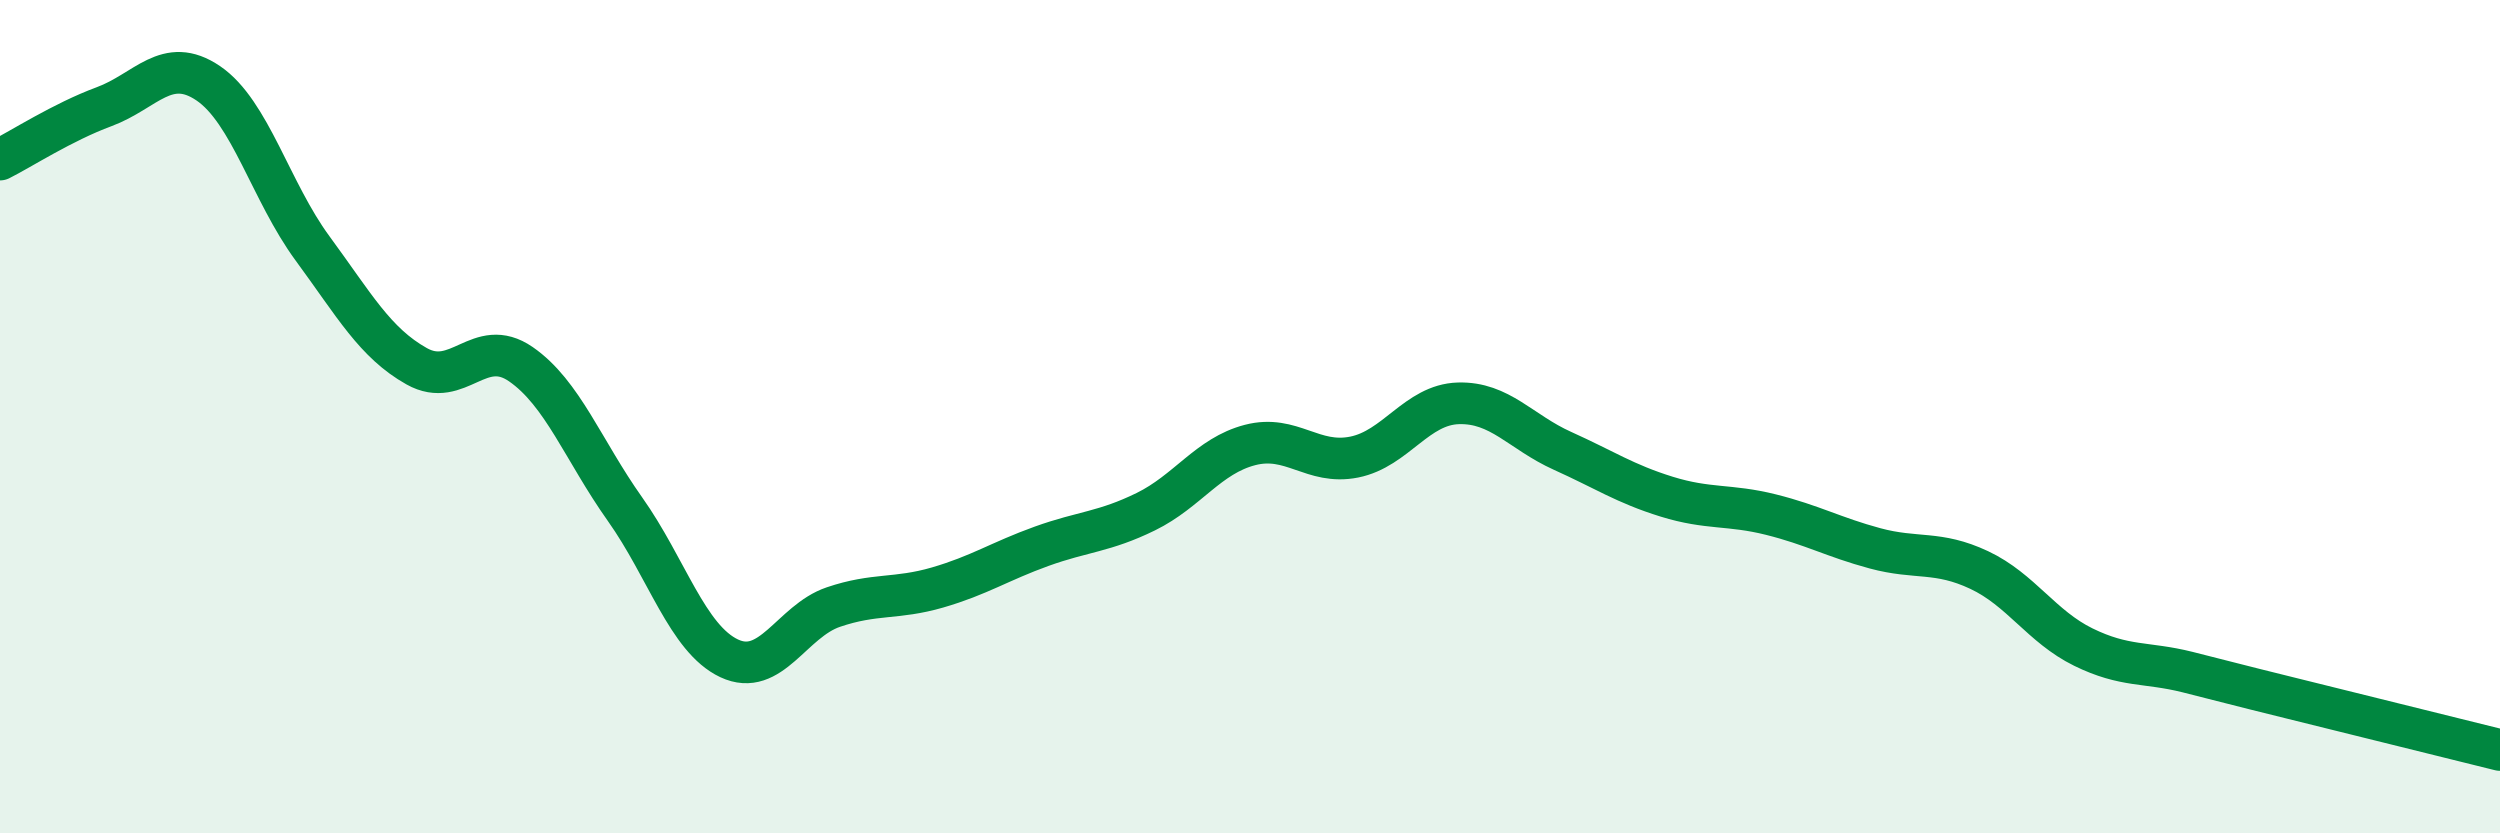
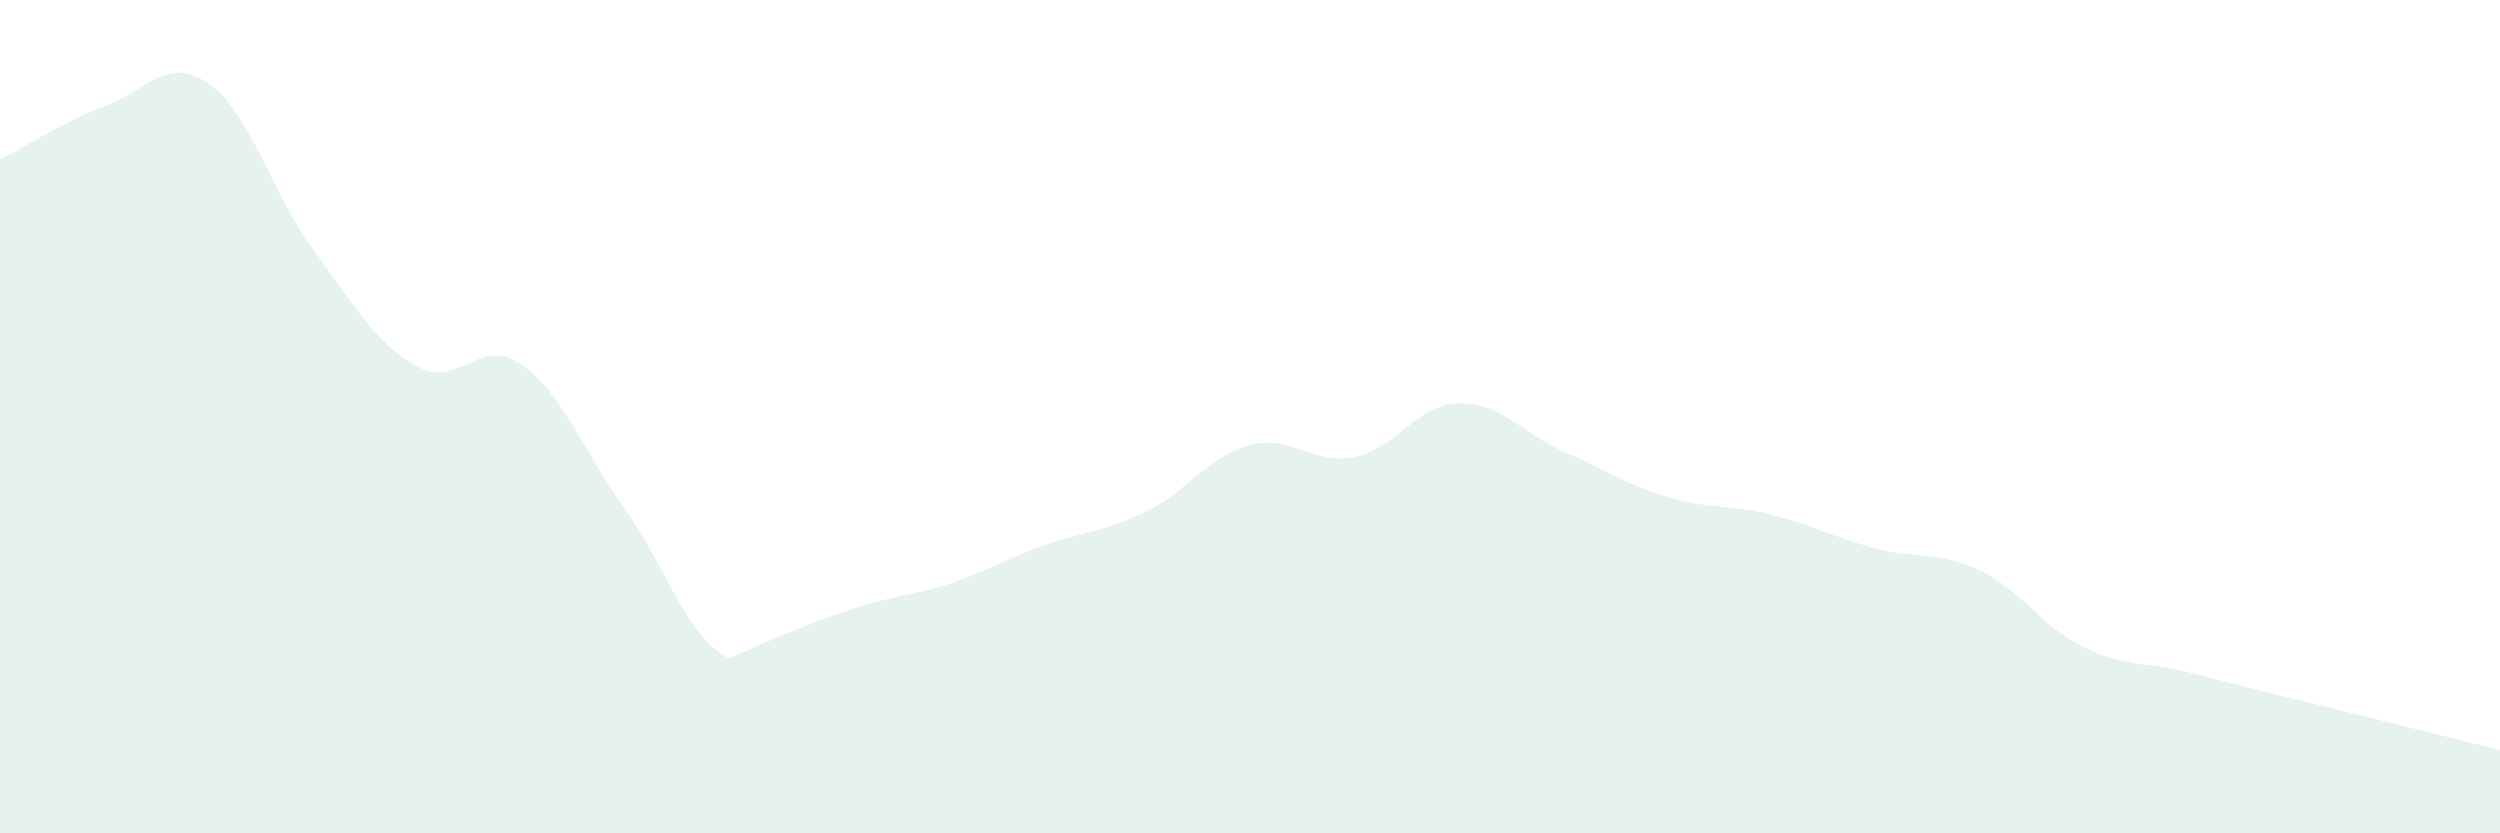
<svg xmlns="http://www.w3.org/2000/svg" width="60" height="20" viewBox="0 0 60 20">
-   <path d="M 0,3.83 C 0.5,3.58 1.5,2.93 2.5,2.56 C 3.5,2.19 4,1.32 5,2 C 6,2.68 6.5,4.6 7.5,5.96 C 8.5,7.32 9,8.23 10,8.79 C 11,9.35 11.5,8.05 12.5,8.74 C 13.5,9.43 14,10.81 15,12.22 C 16,13.63 16.5,15.33 17.5,15.8 C 18.5,16.27 19,14.91 20,14.57 C 21,14.23 21.5,14.39 22.5,14.1 C 23.5,13.81 24,13.47 25,13.11 C 26,12.75 26.5,12.77 27.5,12.28 C 28.5,11.79 29,10.94 30,10.68 C 31,10.42 31.5,11.17 32.5,10.97 C 33.5,10.77 34,9.71 35,9.68 C 36,9.65 36.5,10.37 37.5,10.82 C 38.5,11.27 39,11.61 40,11.92 C 41,12.23 41.5,12.1 42.5,12.35 C 43.5,12.6 44,12.89 45,13.16 C 46,13.43 46.5,13.21 47.5,13.68 C 48.5,14.15 49,15.04 50,15.53 C 51,16.02 51.5,15.88 52.5,16.13 C 53.5,16.38 53.5,16.39 55,16.76 C 56.5,17.13 59,17.75 60,18L60 20L0 20Z" fill="#008740" opacity="0.1" stroke-linecap="round" stroke-linejoin="round" />
-   <path d="M 0,3.83 C 0.5,3.58 1.5,2.93 2.5,2.56 C 3.5,2.19 4,1.32 5,2 C 6,2.68 6.5,4.6 7.5,5.96 C 8.5,7.32 9,8.23 10,8.79 C 11,9.35 11.5,8.05 12.5,8.74 C 13.5,9.43 14,10.81 15,12.22 C 16,13.63 16.5,15.33 17.5,15.8 C 18.5,16.27 19,14.91 20,14.57 C 21,14.23 21.5,14.39 22.5,14.1 C 23.5,13.81 24,13.47 25,13.11 C 26,12.75 26.5,12.77 27.5,12.28 C 28.5,11.79 29,10.94 30,10.68 C 31,10.42 31.5,11.17 32.5,10.97 C 33.5,10.77 34,9.71 35,9.68 C 36,9.65 36.5,10.37 37.5,10.82 C 38.5,11.27 39,11.61 40,11.92 C 41,12.23 41.5,12.1 42.5,12.35 C 43.5,12.6 44,12.89 45,13.16 C 46,13.43 46.5,13.21 47.5,13.68 C 48.5,14.15 49,15.04 50,15.53 C 51,16.02 51.5,15.88 52.5,16.13 C 53.5,16.38 53.5,16.39 55,16.76 C 56.5,17.13 59,17.75 60,18" stroke="#008740" stroke-width="1" fill="none" stroke-linecap="round" stroke-linejoin="round" />
+   <path d="M 0,3.83 C 0.5,3.58 1.5,2.93 2.5,2.56 C 3.5,2.19 4,1.32 5,2 C 6,2.68 6.5,4.6 7.5,5.96 C 8.5,7.32 9,8.23 10,8.79 C 11,9.35 11.5,8.05 12.5,8.74 C 13.5,9.43 14,10.81 15,12.22 C 16,13.63 16.5,15.33 17.5,15.8 C 21,14.23 21.5,14.39 22.5,14.1 C 23.5,13.81 24,13.47 25,13.11 C 26,12.75 26.5,12.77 27.5,12.28 C 28.5,11.79 29,10.94 30,10.68 C 31,10.42 31.5,11.17 32.5,10.97 C 33.5,10.77 34,9.71 35,9.68 C 36,9.65 36.5,10.37 37.5,10.82 C 38.5,11.27 39,11.61 40,11.92 C 41,12.23 41.5,12.1 42.5,12.35 C 43.5,12.6 44,12.89 45,13.16 C 46,13.43 46.5,13.21 47.5,13.68 C 48.5,14.15 49,15.04 50,15.53 C 51,16.02 51.5,15.88 52.5,16.13 C 53.5,16.38 53.5,16.39 55,16.76 C 56.5,17.13 59,17.75 60,18L60 20L0 20Z" fill="#008740" opacity="0.1" stroke-linecap="round" stroke-linejoin="round" />
</svg>